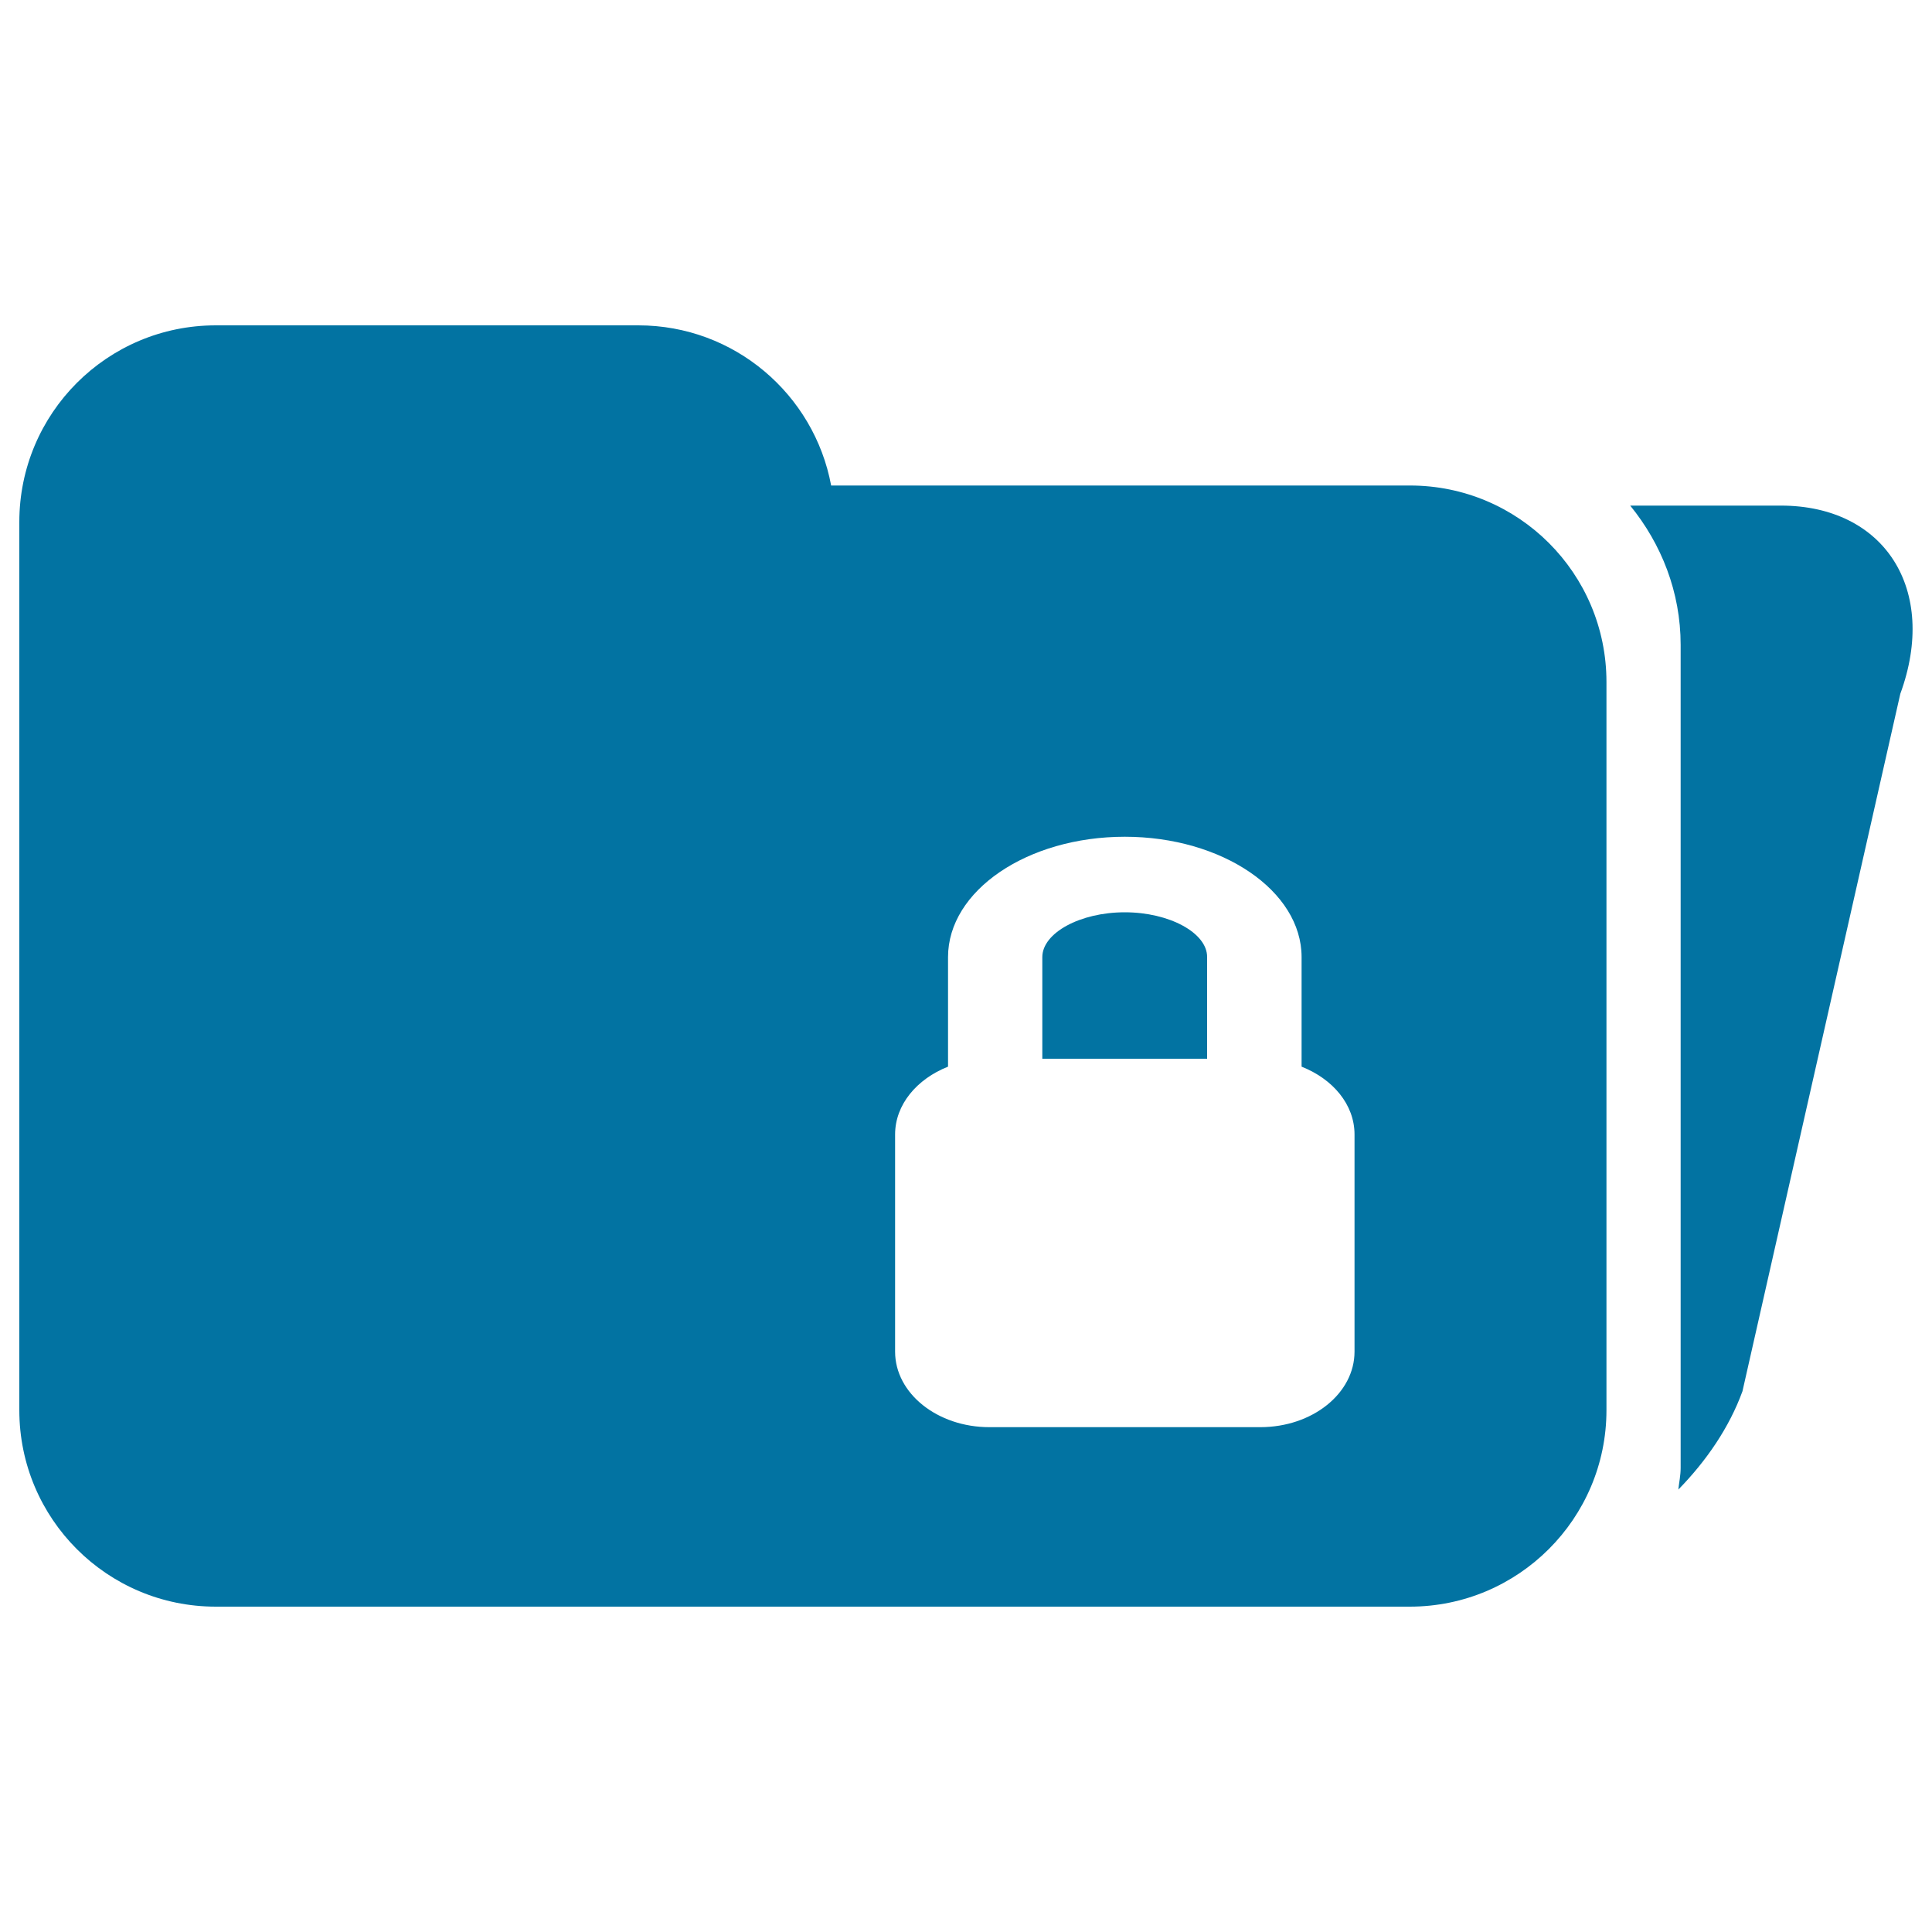
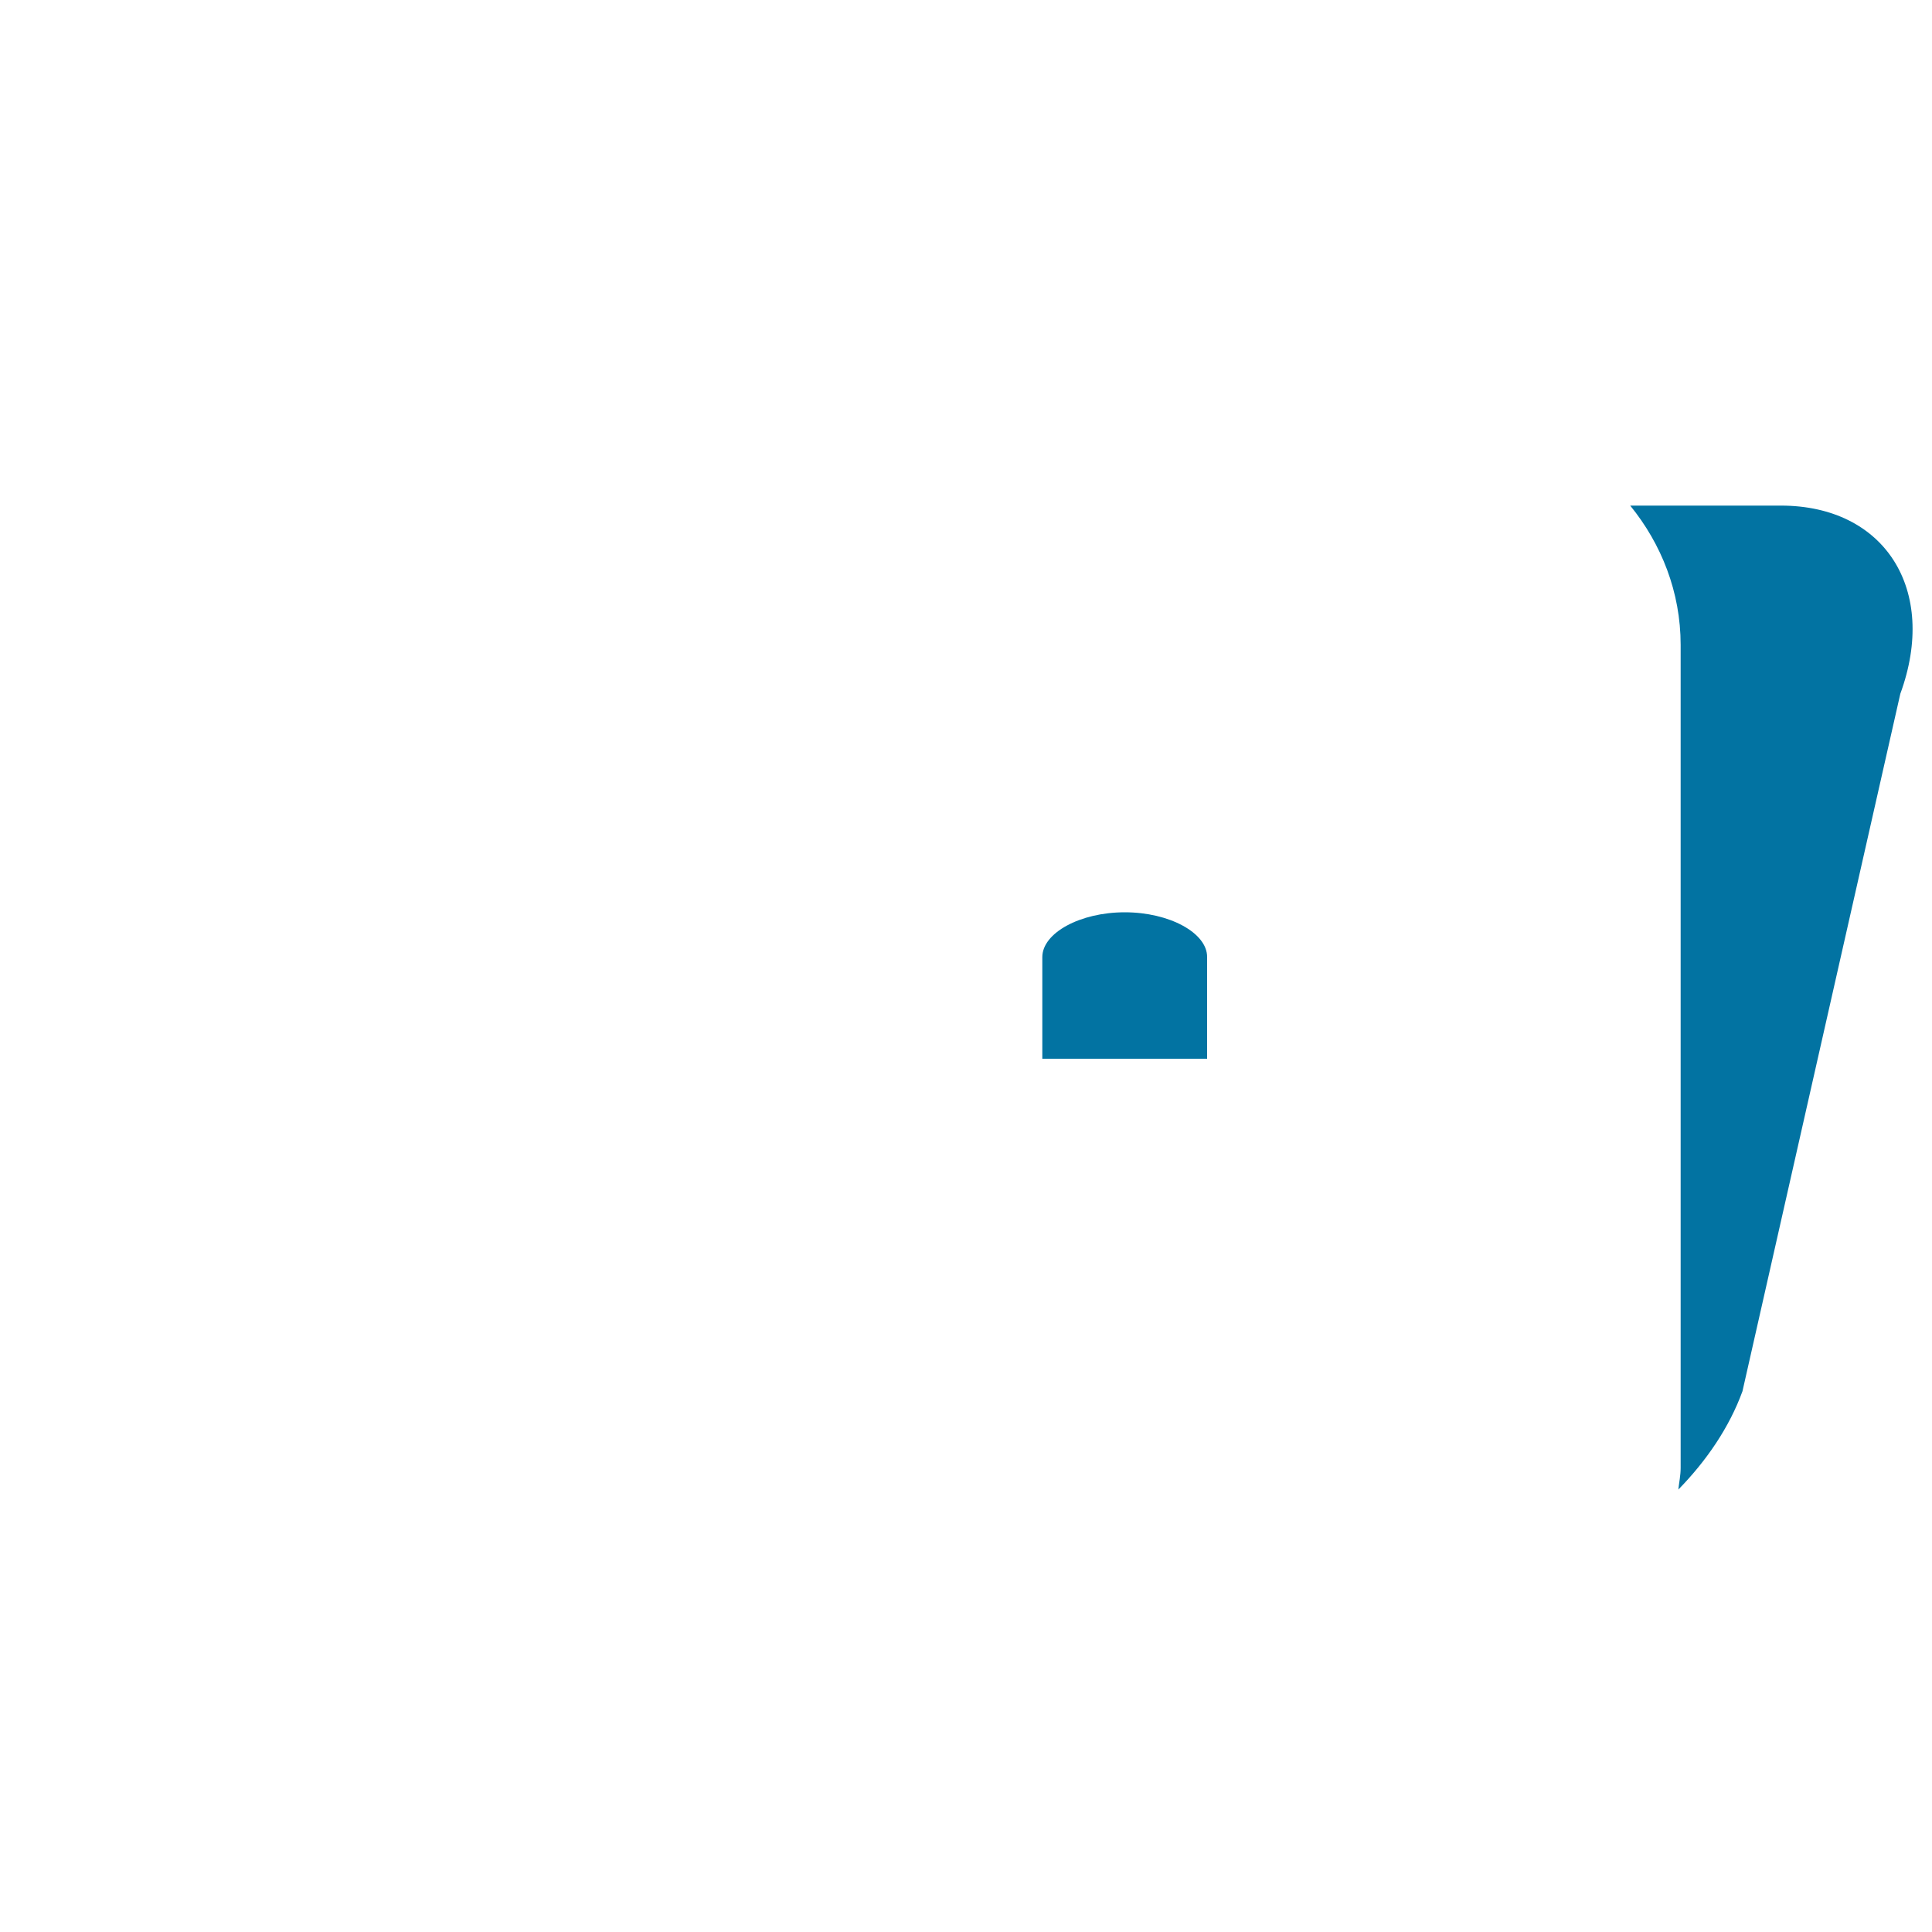
<svg xmlns="http://www.w3.org/2000/svg" viewBox="0 0 1000 1000" style="fill:#0273a2">
  <title>Open Folder Lock SVG icon</title>
  <path d="M582.2,472.2c-23.2,0-42.7,10.7-42.7,23.2v52.6h85.3v-52.6C624.9,482.9,605.3,472.2,582.2,472.2z" />
-   <path d="M729.8,251.3H430.2c-8.8-47.2-50.1-82.9-99.8-82.9H111.7C55.5,168.4,10,213.9,10,270.2V353v82.9v294c0,56.2,45.5,101.7,101.7,101.7h618c56.2,0,101.8-45.6,101.8-101.7V353C831.5,296.8,786,251.3,729.8,251.3z M701.1,699.6c0,21.6-21.8,39.1-48.8,39.1H512.1c-26.9,0-48.8-17.5-48.8-39.1V587.2c0-15.4,11.2-28.7,27.4-35.1v-56.7c0-34.4,41-62.3,91.5-62.3c50.4,0,91.5,28,91.5,62.3v56.7c16.2,6.4,27.4,19.6,27.4,35.1V699.6z" />
  <path d="M921.8,261.7h-78c16.1,19.8,26.1,44.7,26.1,72.1v426c0,3.8-0.8,7.5-1.2,11.2c14.5-14.8,26.4-32.2,33.2-50.9l81.7-361C1003.3,305.3,975.6,261.7,921.8,261.7z" />
</svg>